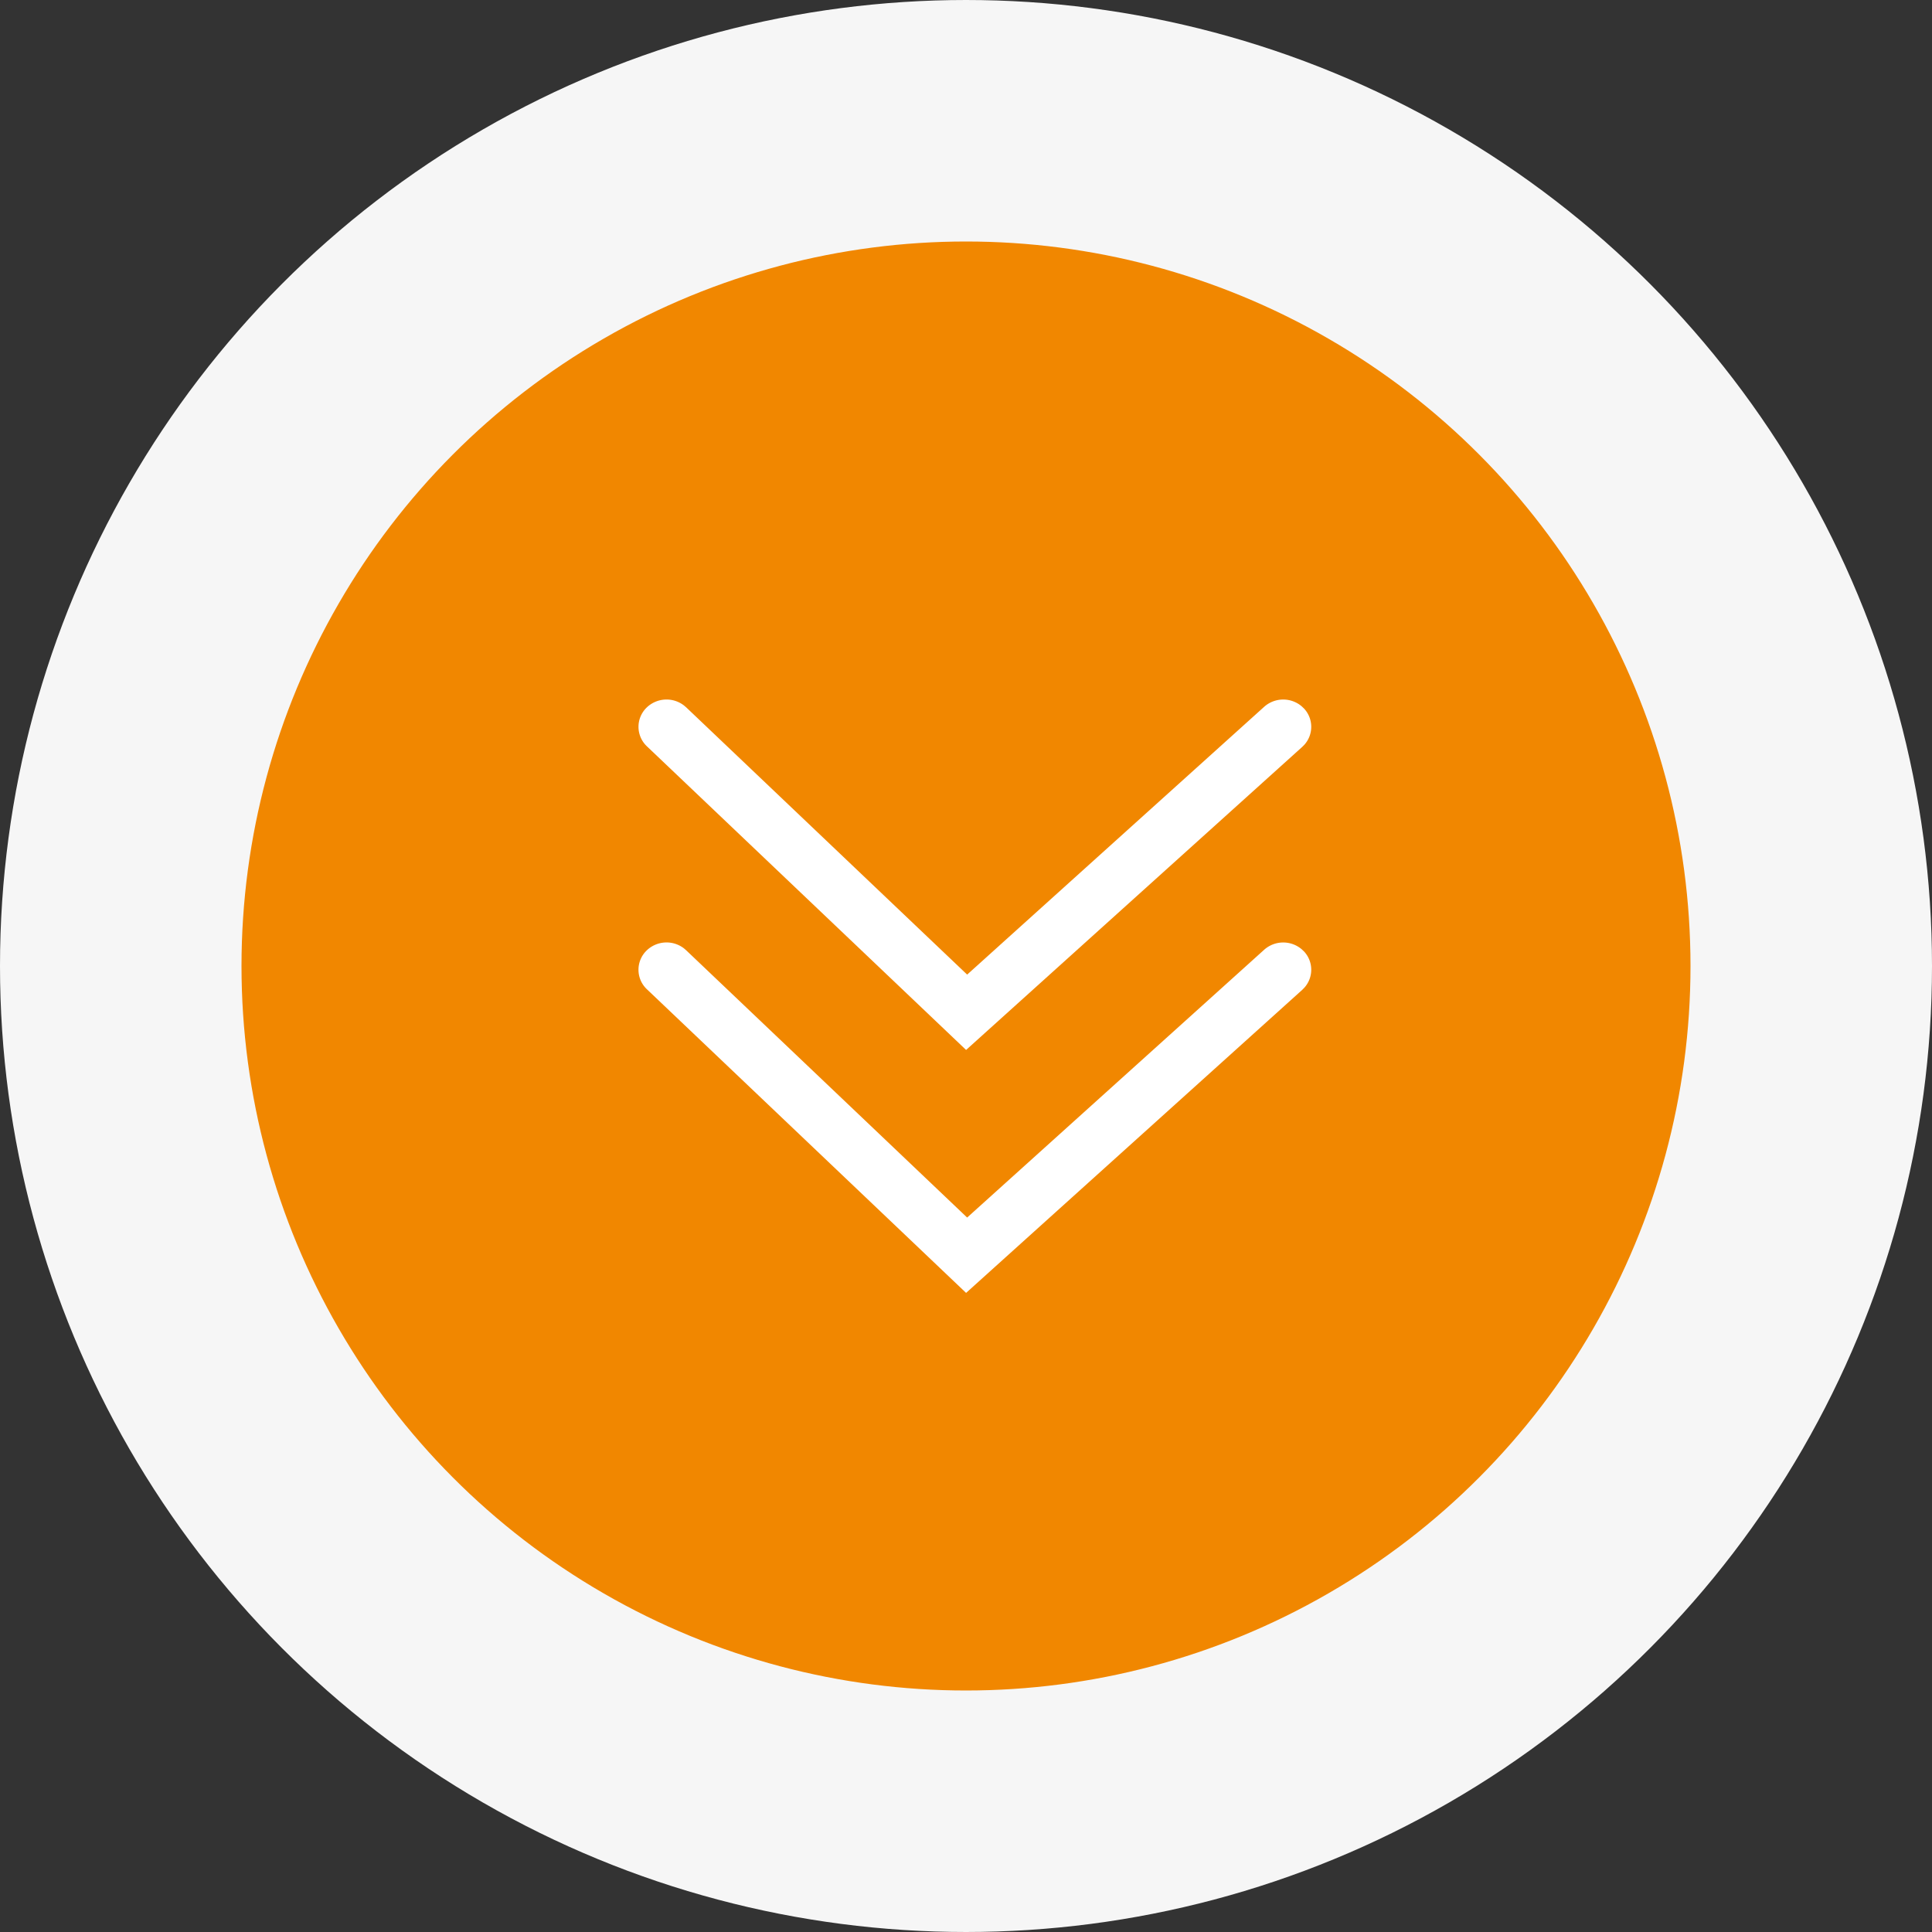
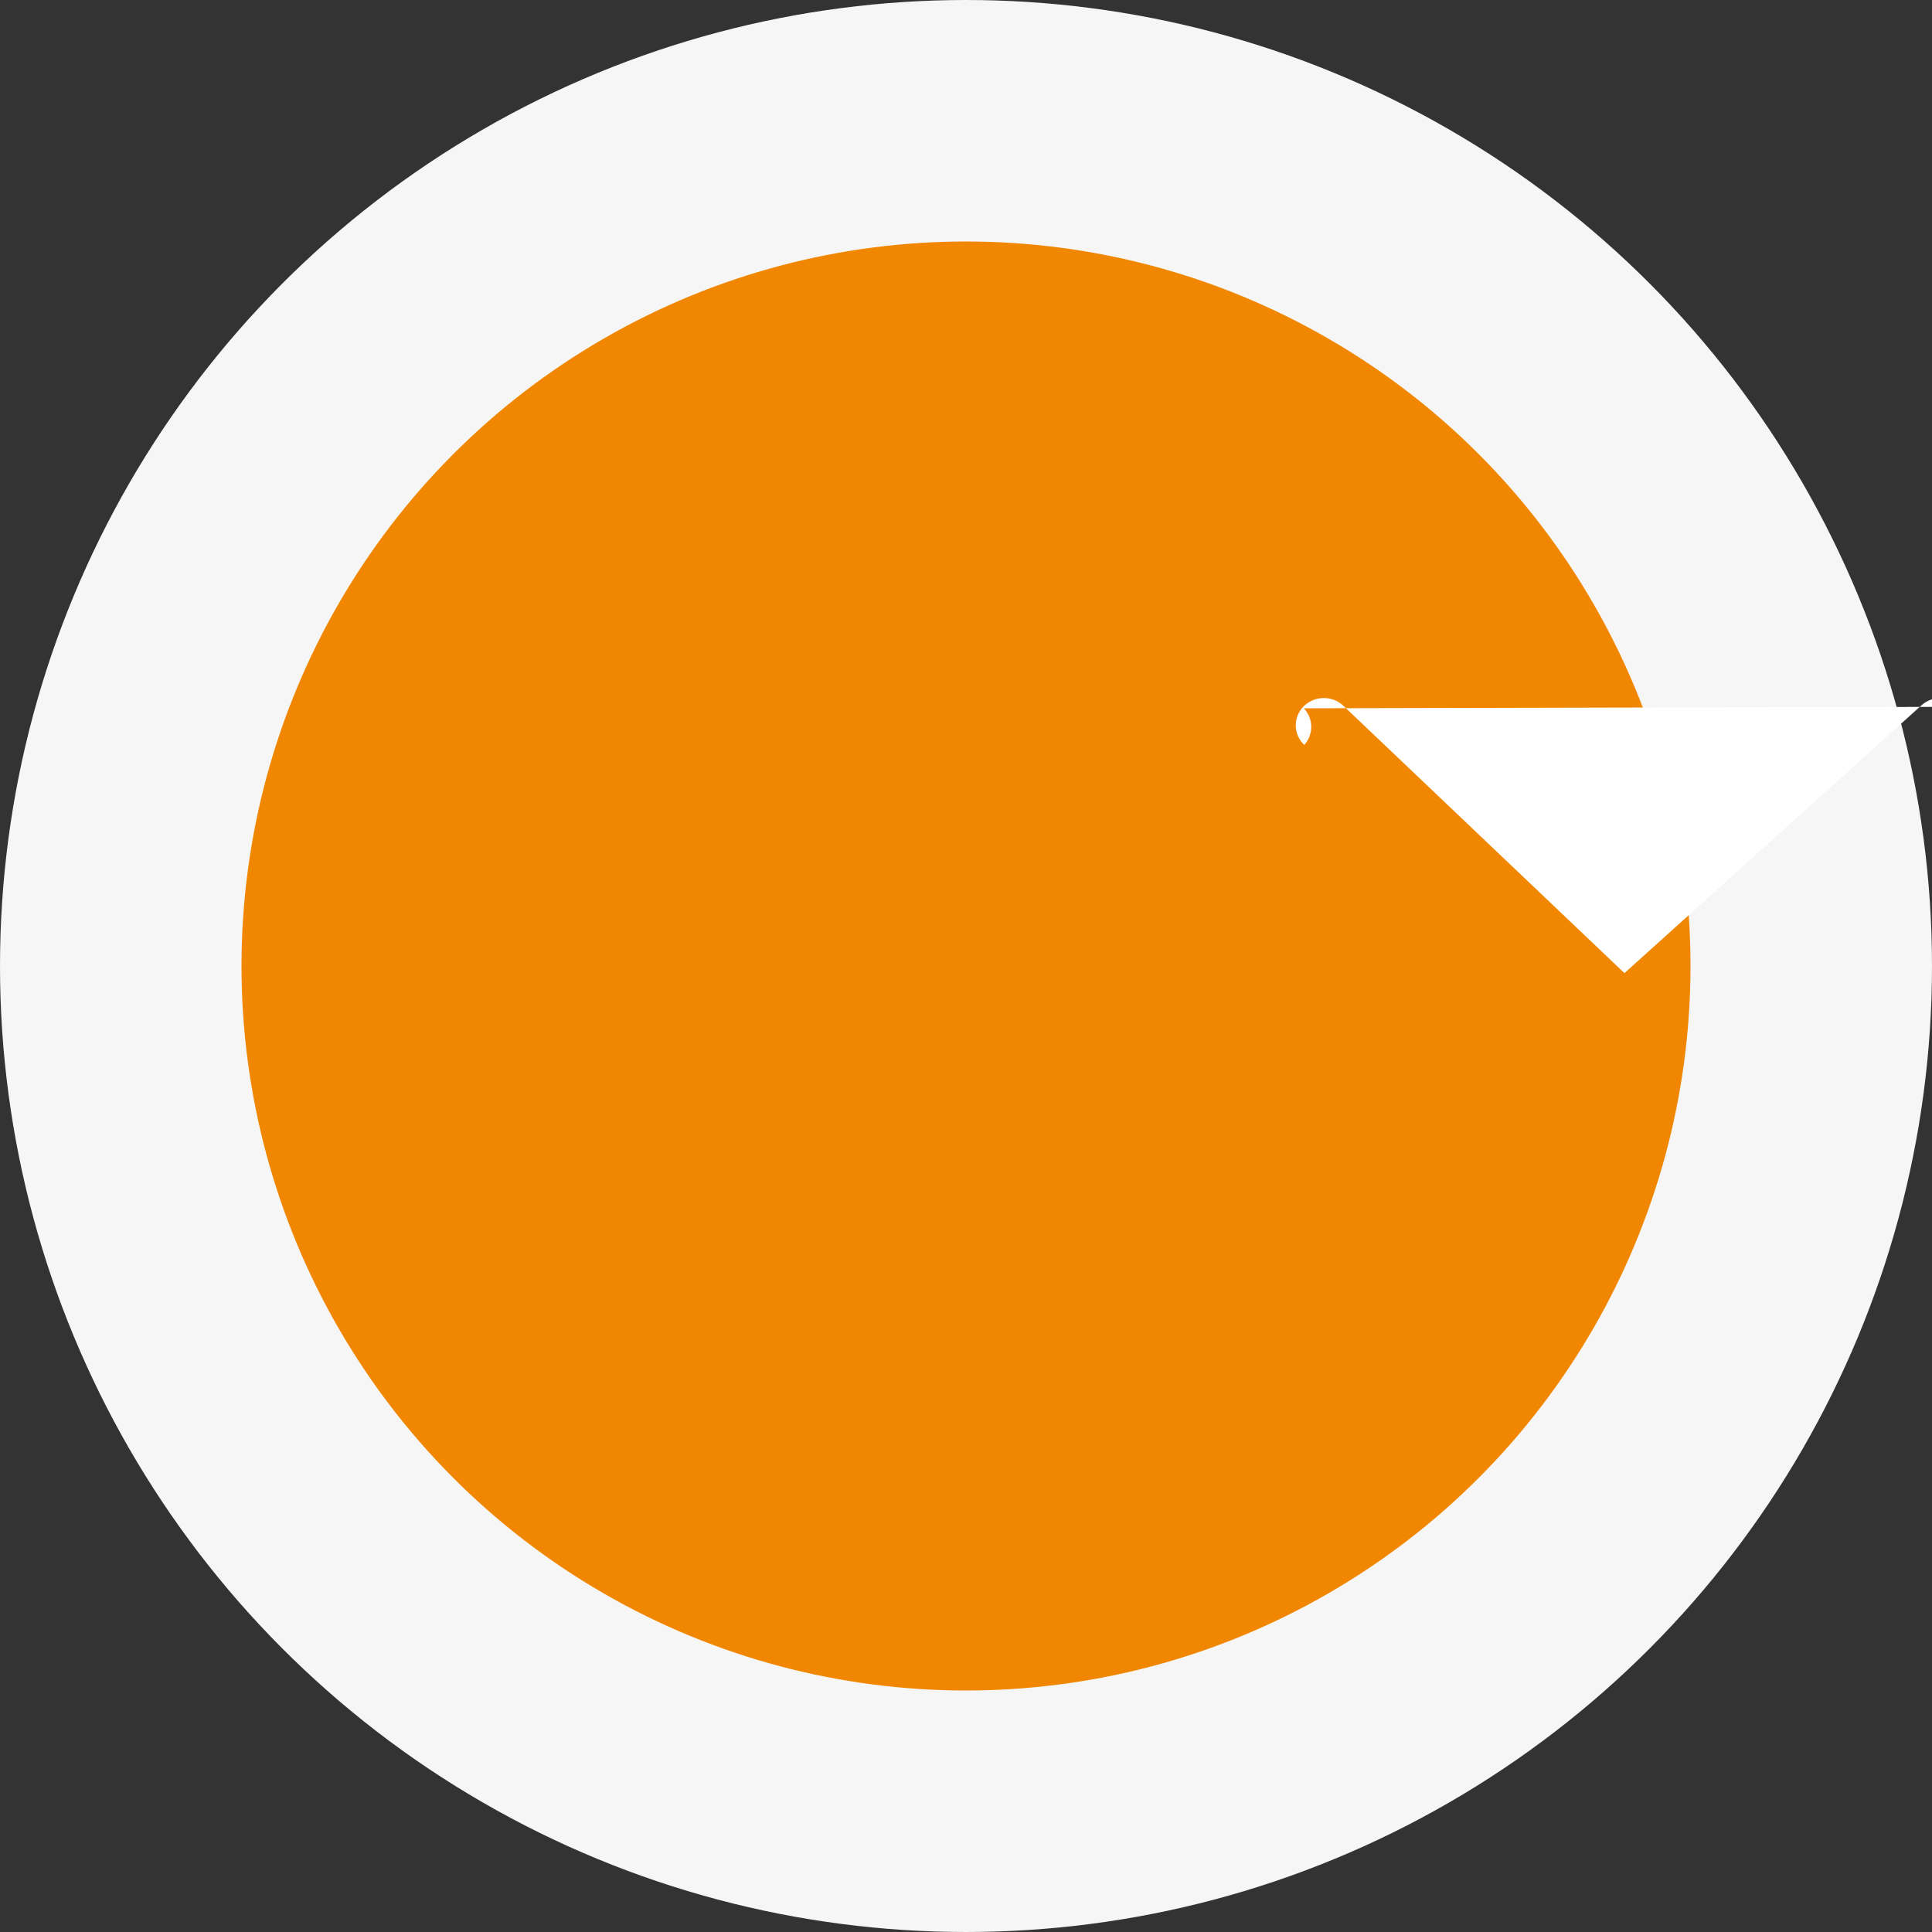
<svg xmlns="http://www.w3.org/2000/svg" width="64" height="64" viewBox="0 0 64 64">
  <rect x="0" y="0" width="64" height="64" fill="#333333" stroke="none" />
  <g transform="translate(4 4)" fill-rule="nonzero" fill="none">
    <circle stroke="#F6F6F6" stroke-width="8" fill="#F18700" cx="28" cy="28" r="28" />
    <g fill="#FFF">
-       <path d="M39.19 19.463a.888.888 0 0 1 .015 1.212l-.066.066-11.136 10.04-10.572-10.057a.888.888 0 0 1-.016-1.279.947.947 0 0 1 1.242-.076l.071.06 9.31 8.856 9.84-8.872a.947.947 0 0 1 1.243-.015l.068.065z" />
-       <path d="M39.19 27.51a.888.888 0 0 1 .015 1.212l-.066.067-11.136 10.04-10.572-10.057a.888.888 0 0 1-.016-1.28.947.947 0 0 1 1.242-.076l.071.061 9.31 8.856 9.84-8.872a.947.947 0 0 1 1.243-.015l.068.064z" />
+       <path d="M39.19 19.463a.888.888 0 0 1 .015 1.212a.888.888 0 0 1-.016-1.279.947.947 0 0 1 1.242-.076l.071.06 9.31 8.856 9.84-8.872a.947.947 0 0 1 1.243-.015l.068.065z" />
    </g>
  </g>
</svg>